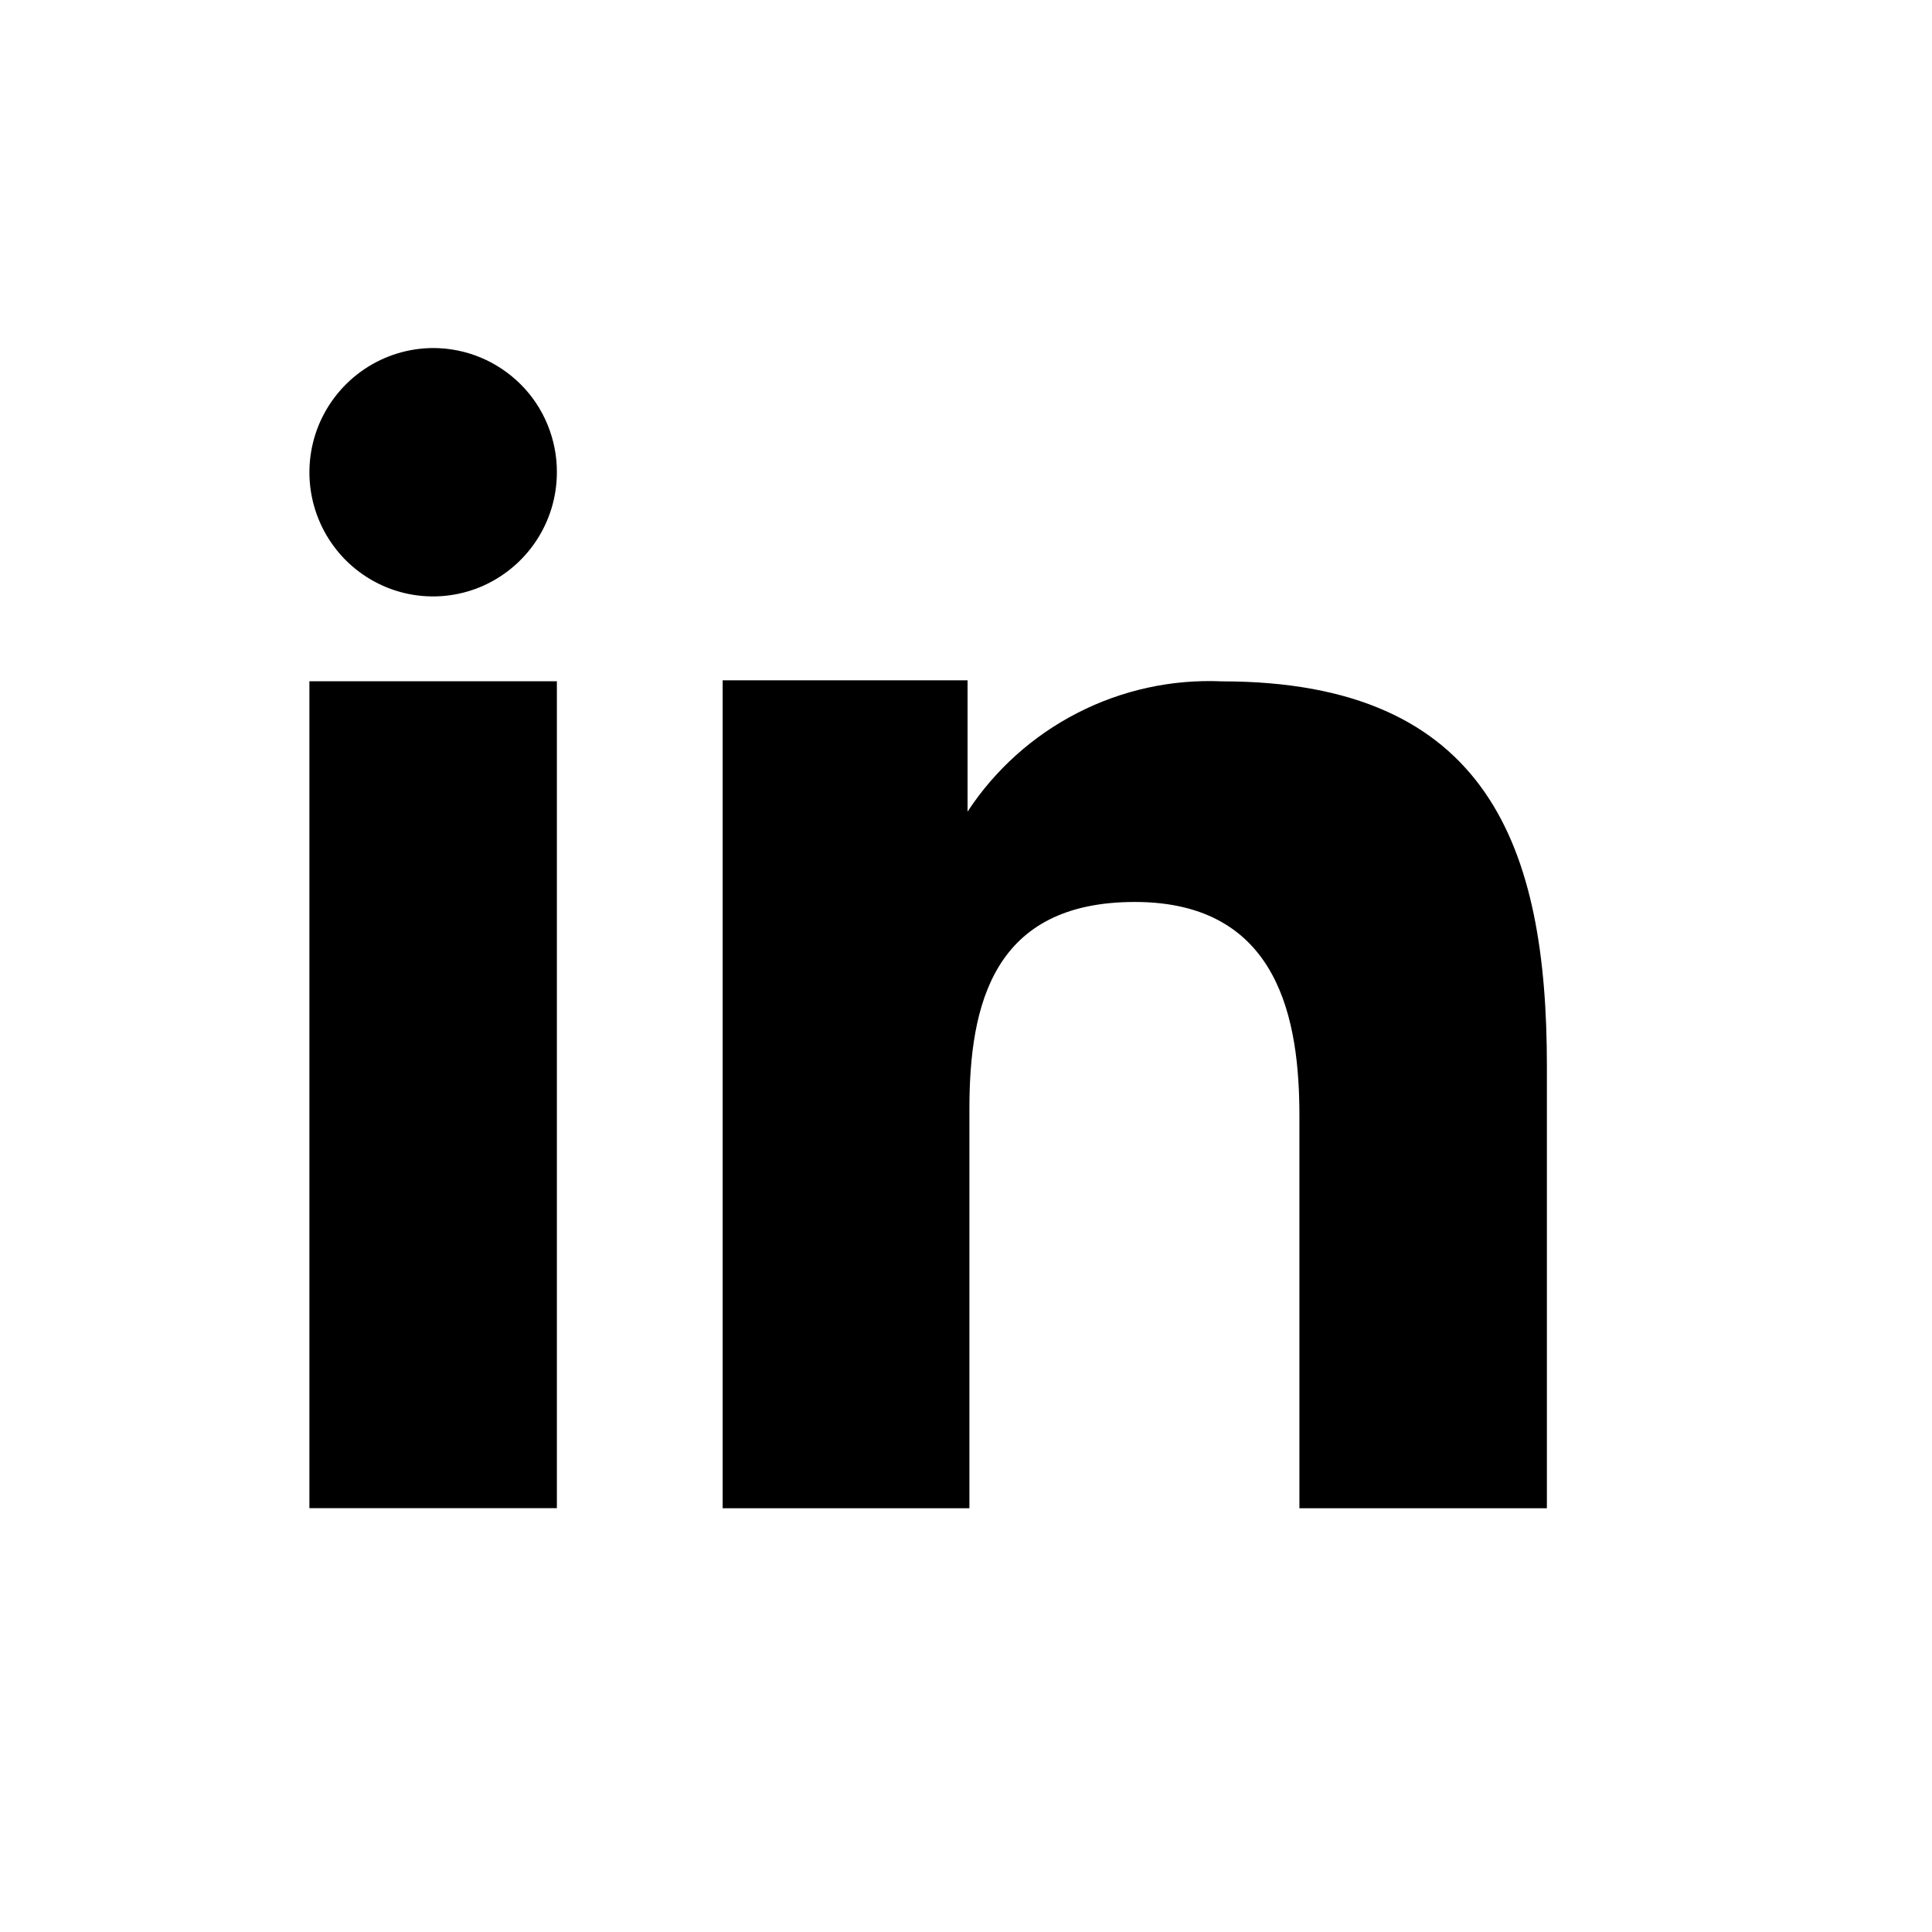
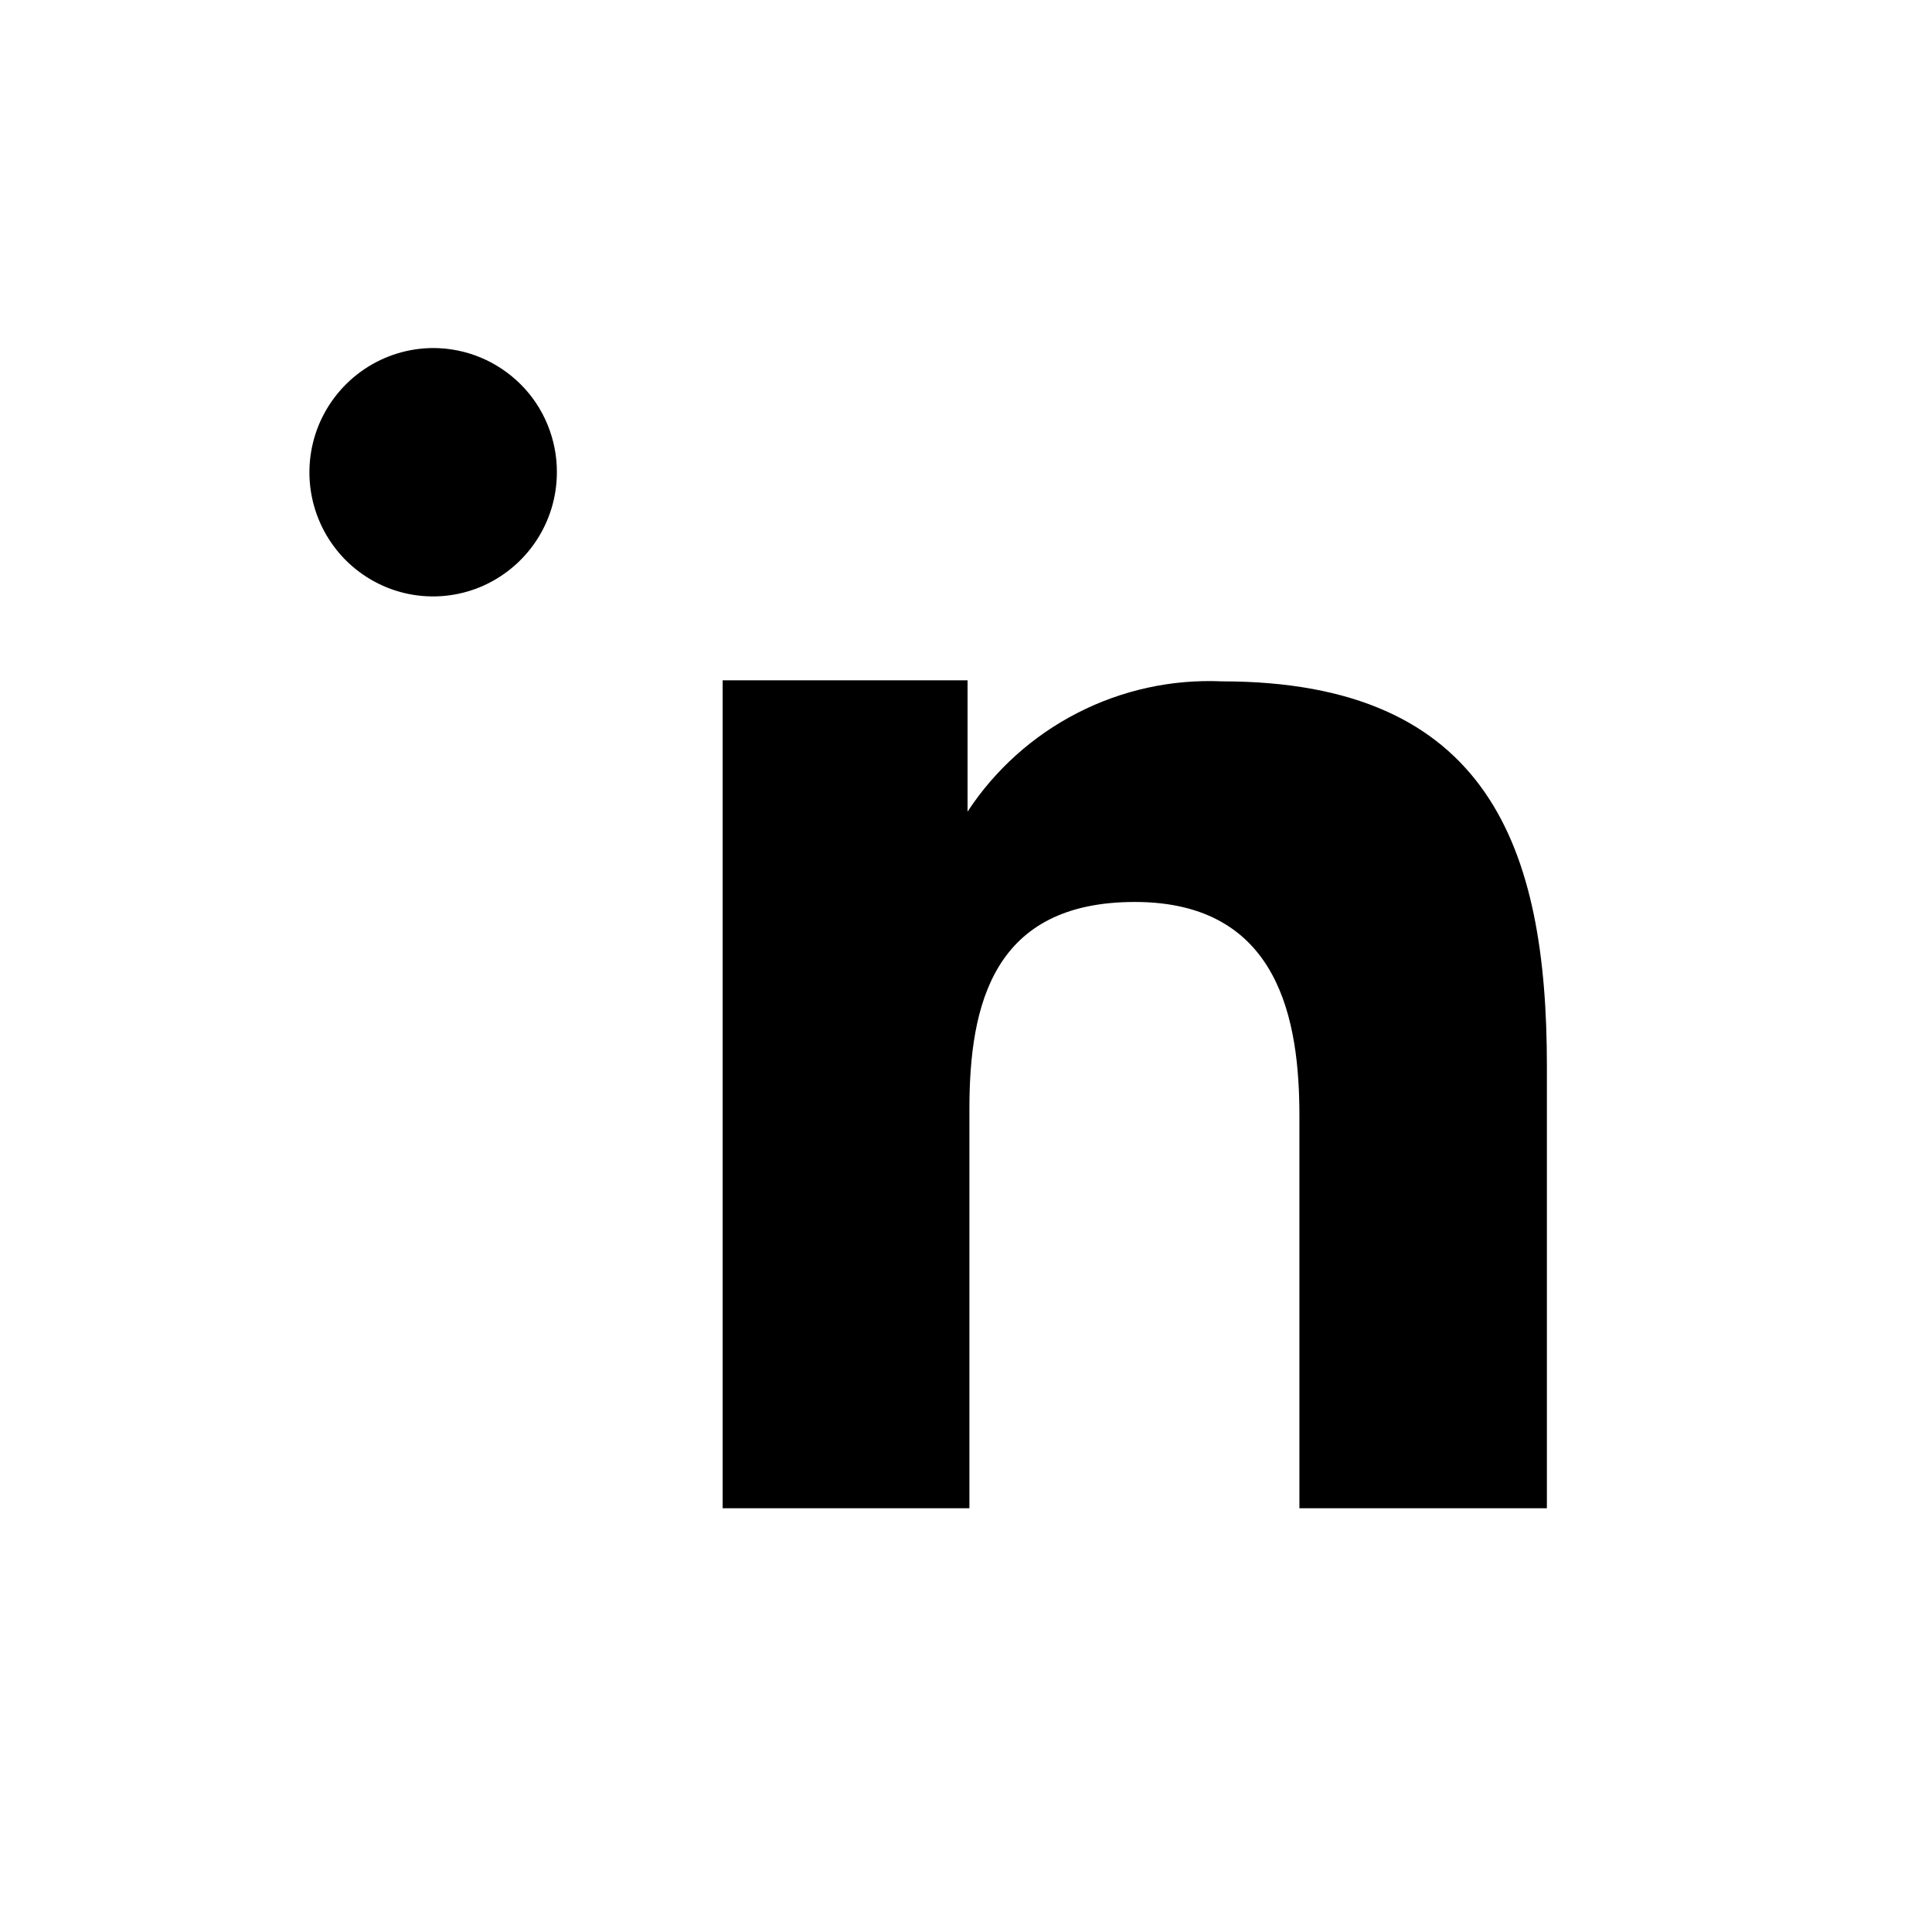
<svg xmlns="http://www.w3.org/2000/svg" width="21" height="21" viewBox="0 0 21 21" fill="none">
  <path fill-rule="evenodd" clip-rule="evenodd" d="M10.517 7.395V8.822C10.816 8.366 11.228 7.997 11.712 7.749C12.197 7.5 12.738 7.382 13.281 7.406C16.186 7.406 16.814 9.222 16.814 11.584V16.394H14.124V12.13C14.124 11.113 13.919 9.804 12.335 9.804C10.799 9.804 10.537 10.912 10.537 12.054V16.394H7.855V7.395H10.517ZM6.053 5.133C6.053 5.4 5.974 5.66 5.826 5.882C5.678 6.104 5.468 6.277 5.222 6.38C4.977 6.482 4.706 6.509 4.445 6.457C4.184 6.405 3.945 6.276 3.757 6.088C3.569 5.899 3.441 5.659 3.389 5.397C3.337 5.136 3.364 4.865 3.465 4.619C3.567 4.373 3.739 4.162 3.96 4.013C4.181 3.864 4.441 3.784 4.708 3.783C4.885 3.783 5.06 3.818 5.224 3.886C5.387 3.954 5.536 4.054 5.661 4.179C5.786 4.304 5.885 4.453 5.952 4.617C6.019 4.781 6.054 4.956 6.053 5.133Z" fill="black" />
-   <path d="M6.053 7.405H3.363V16.393H6.053V7.405Z" fill="black" />
</svg>